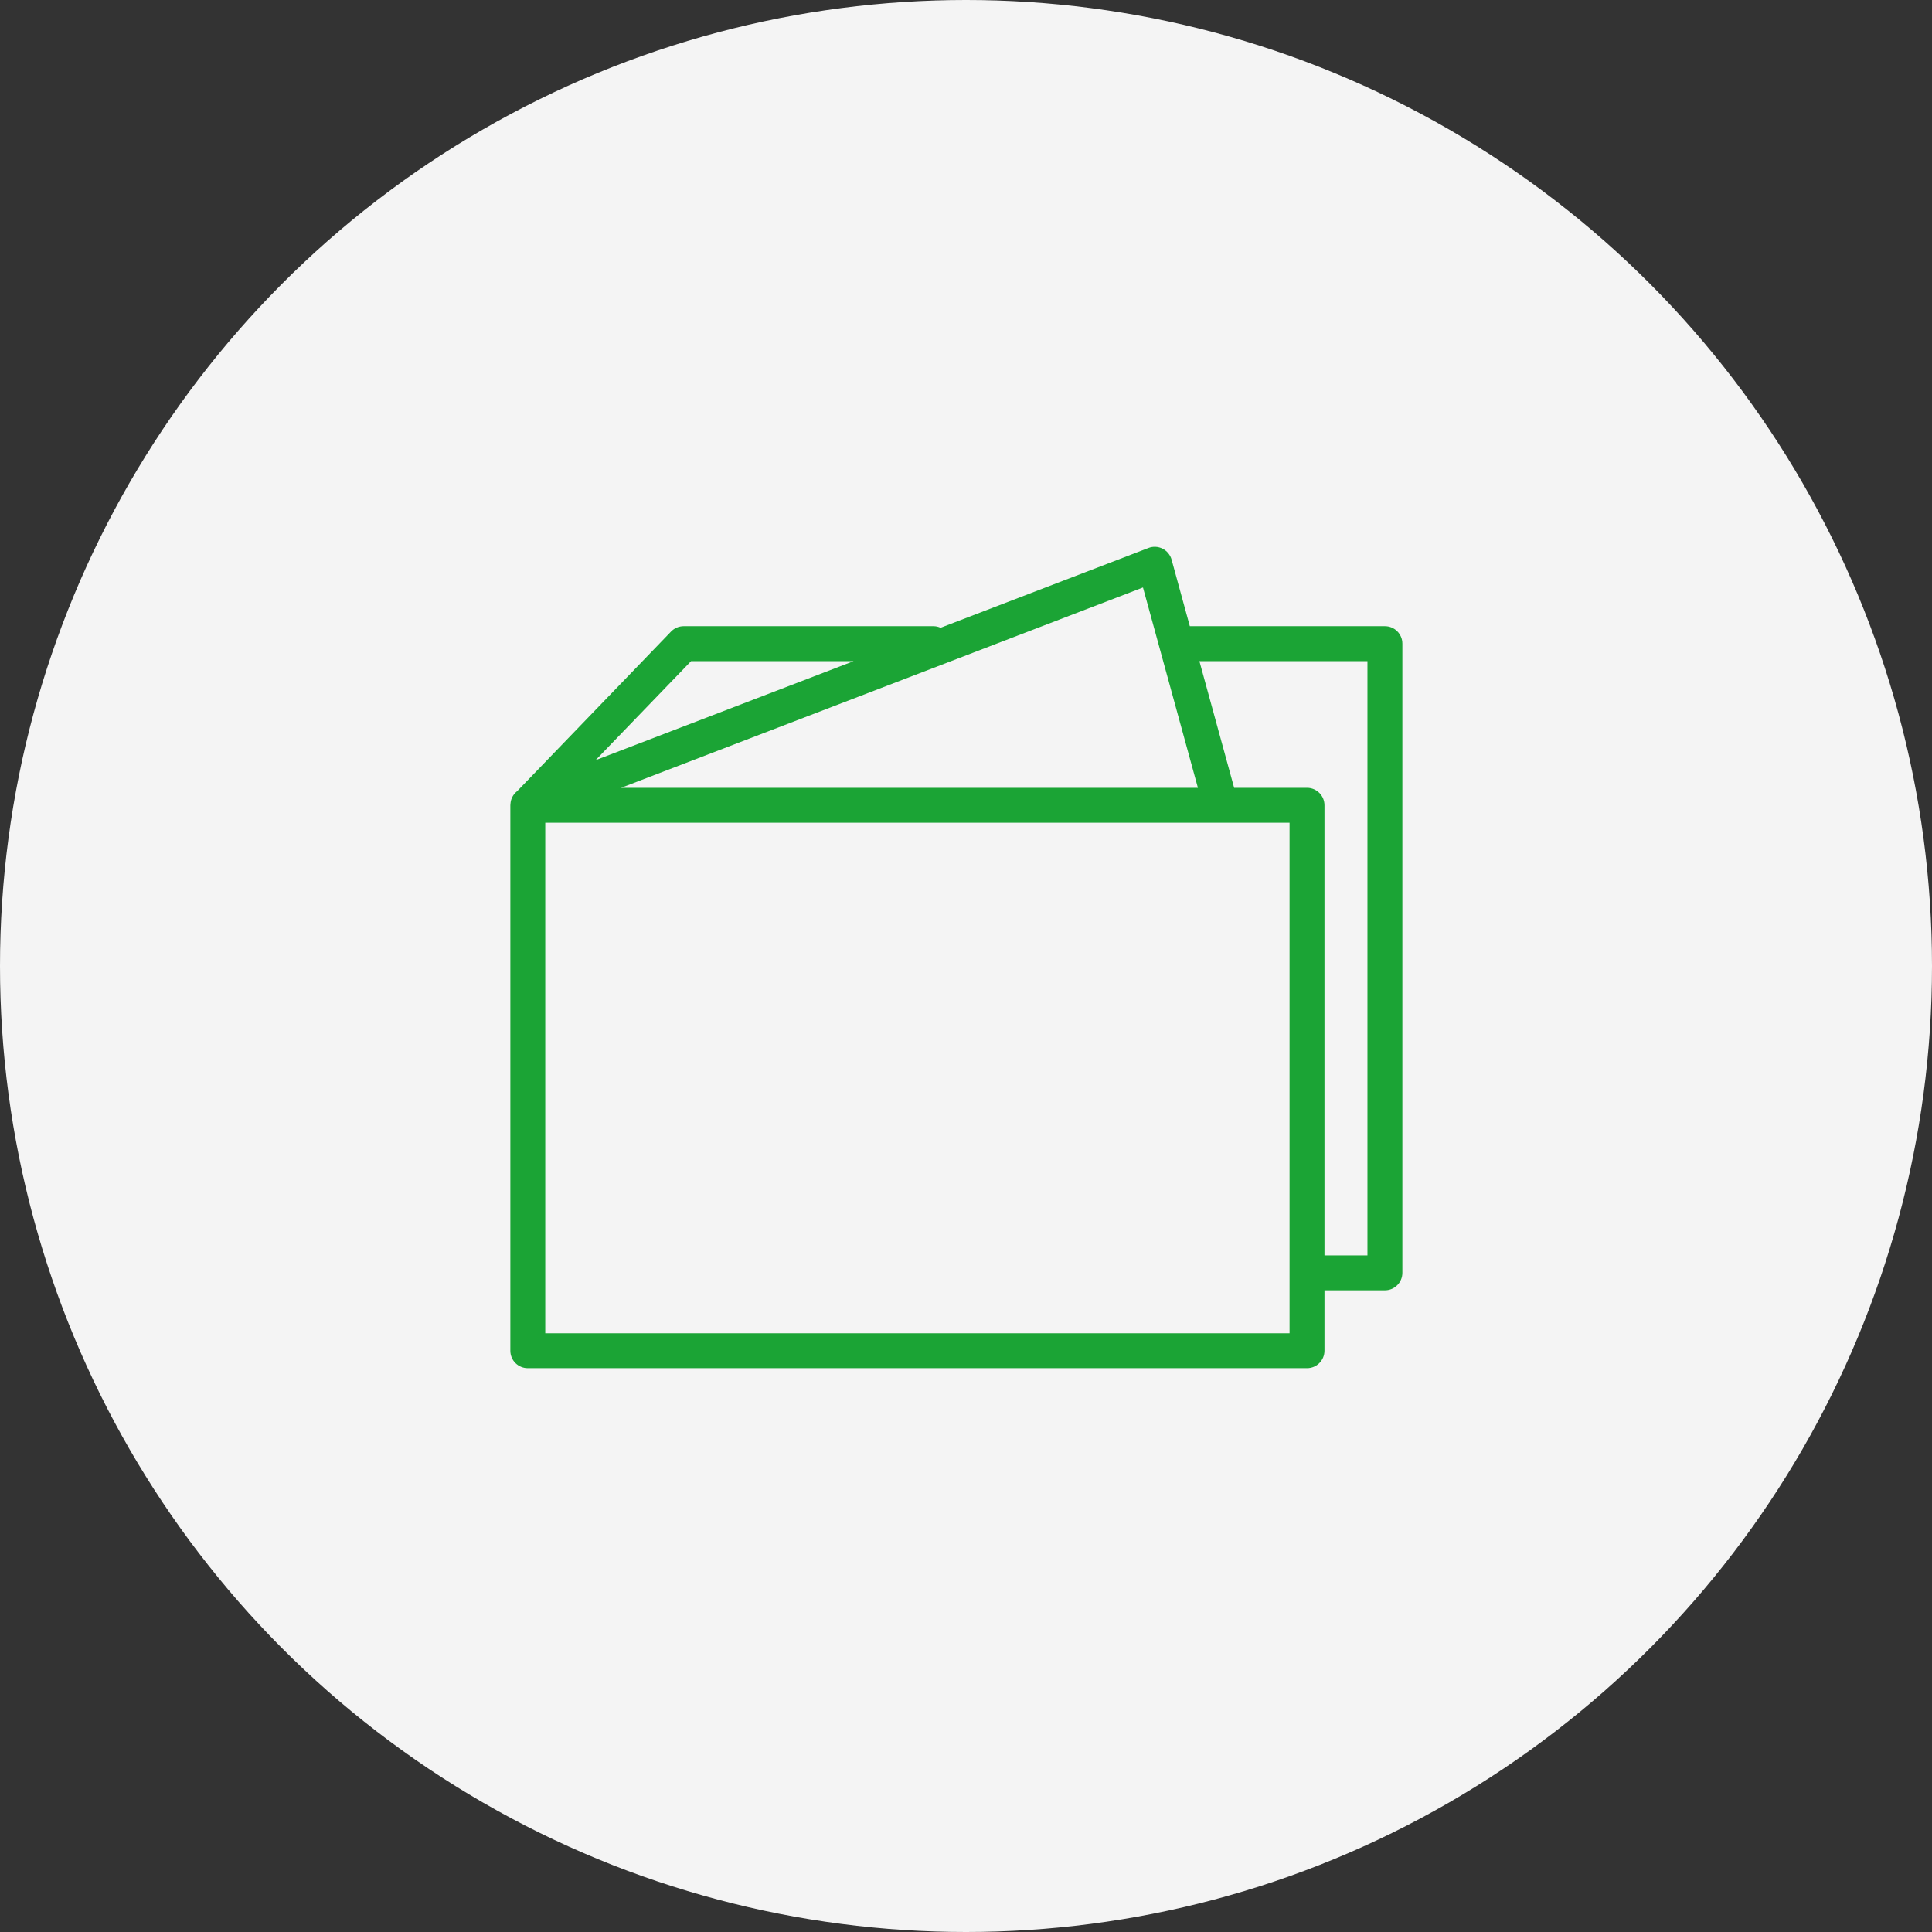
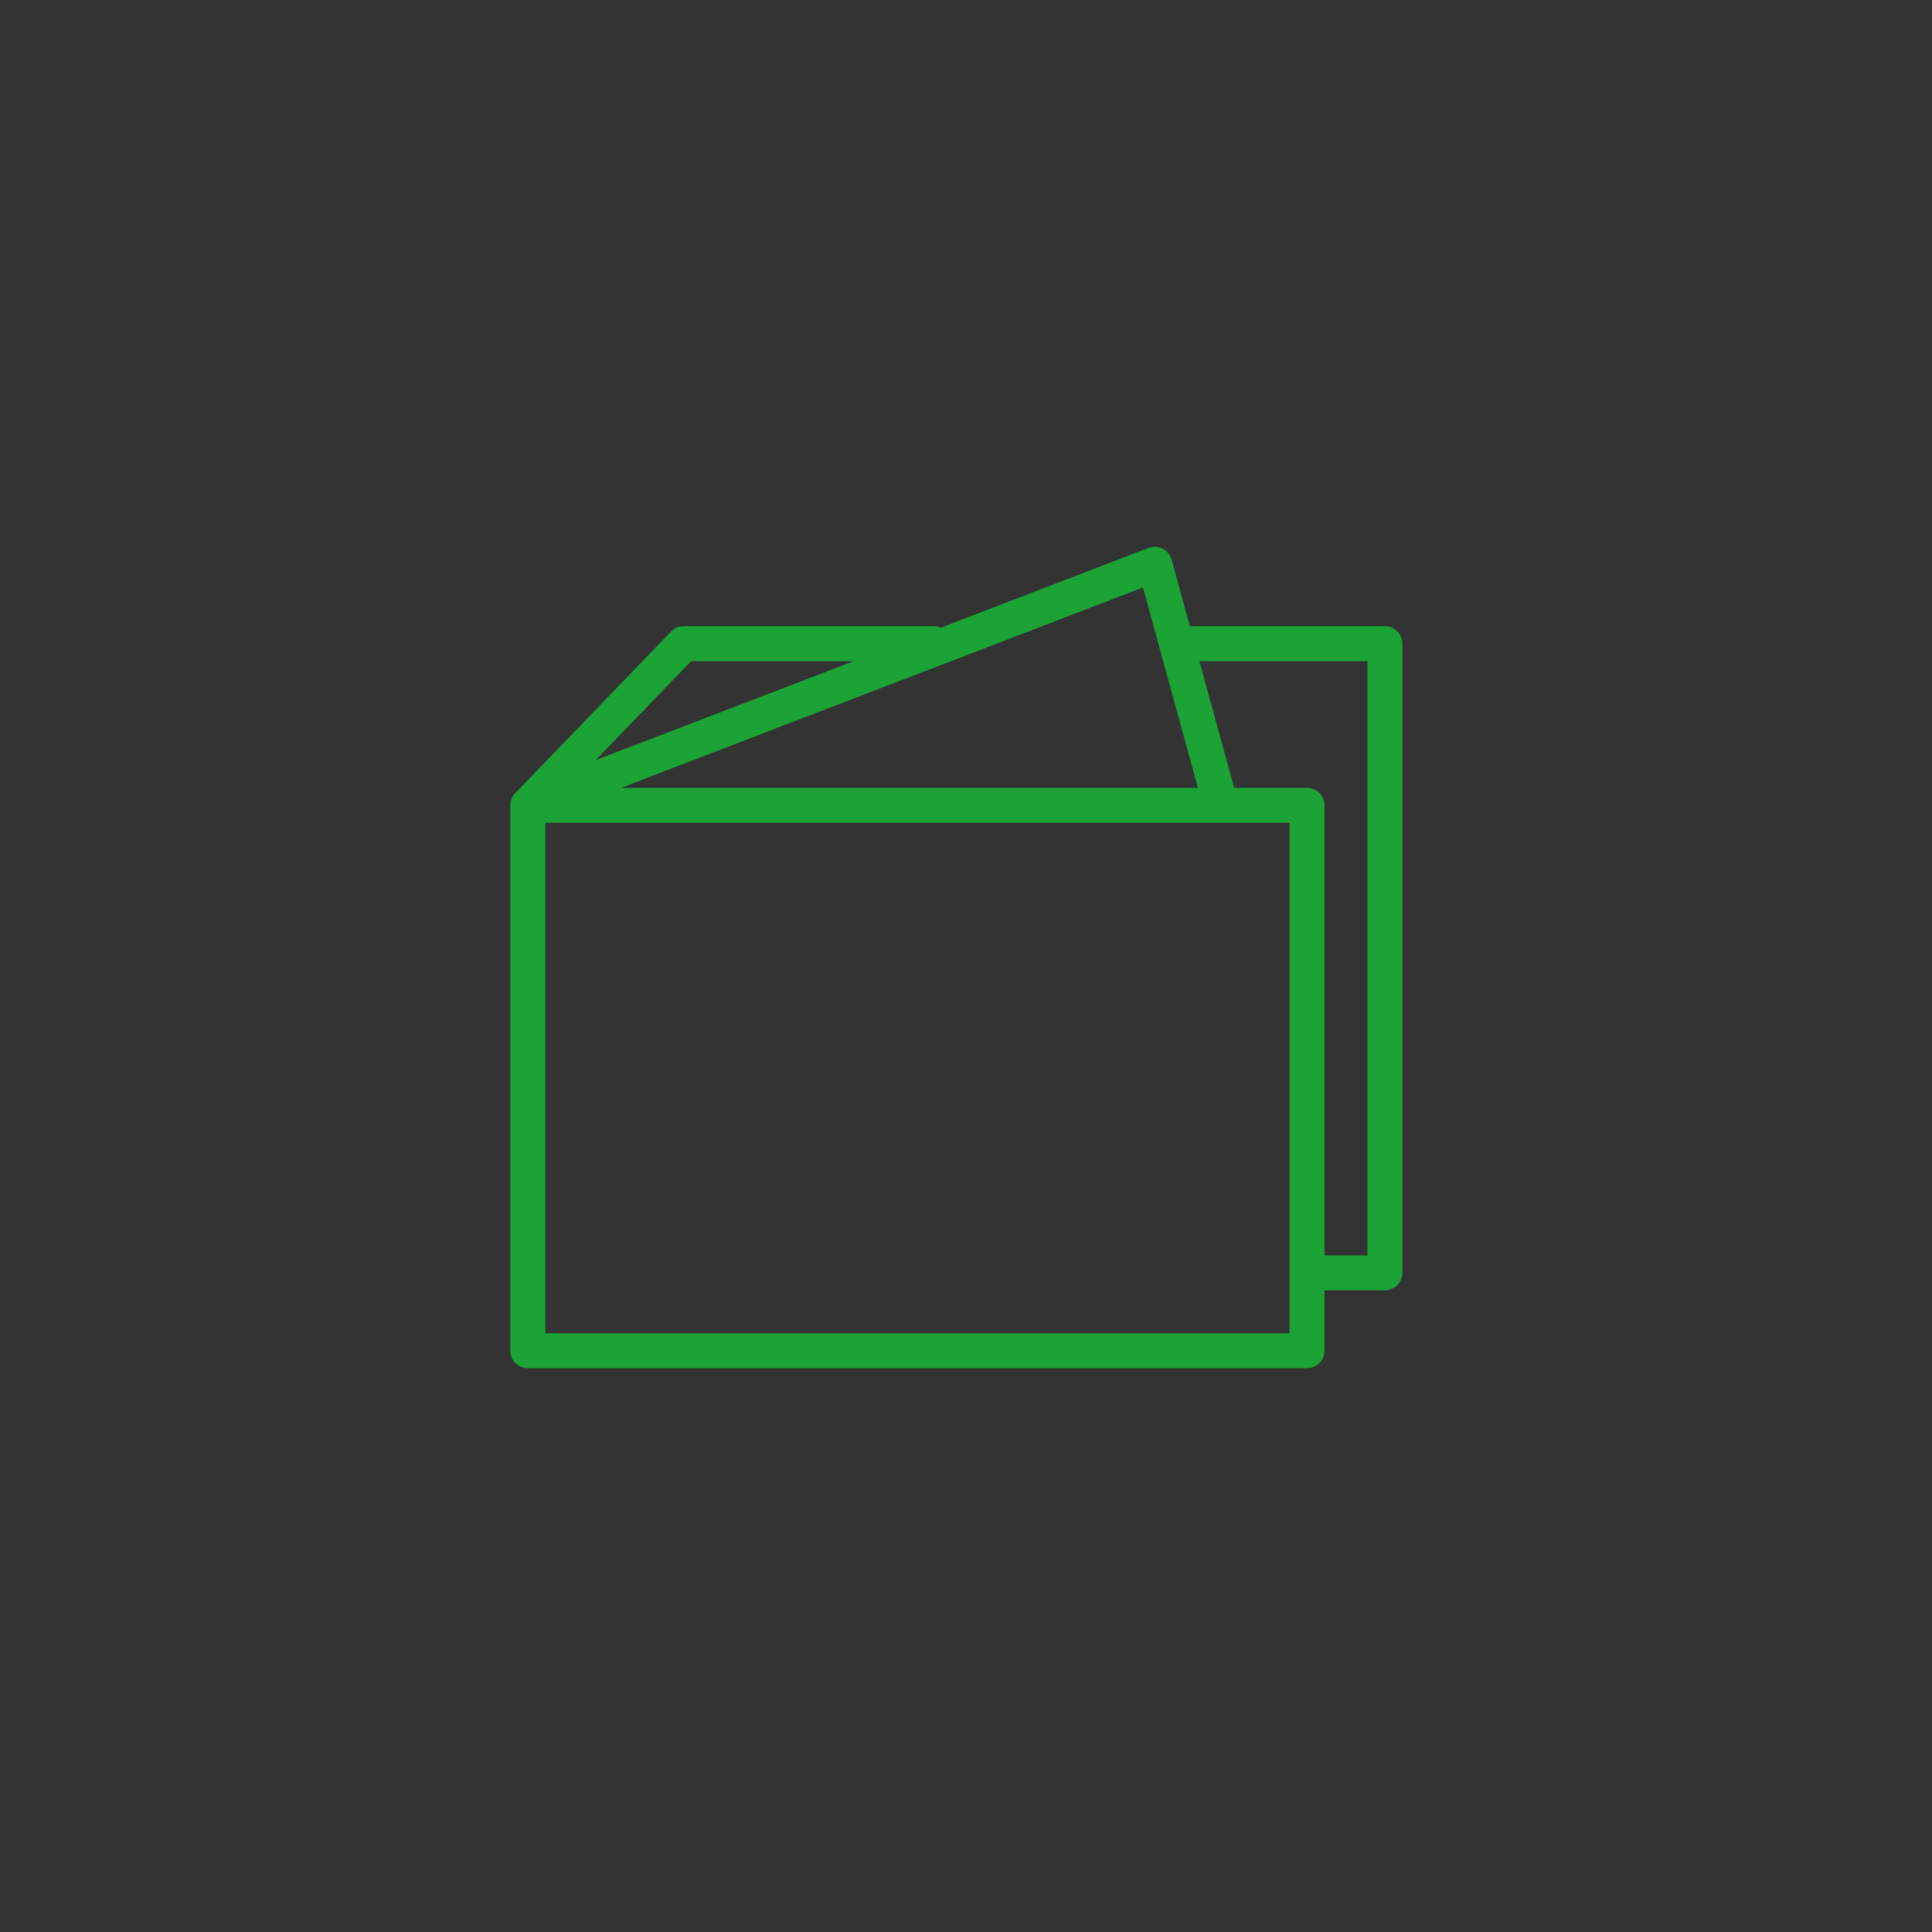
<svg xmlns="http://www.w3.org/2000/svg" width="53" height="53" viewBox="0 0 53 53" fill="none">
  <rect x="0" y="0" width="53" height="53" fill="#333333" stroke="none" />
-   <circle cx="26.5" cy="26.5" r="26.5" fill="#F4F4F4" />
  <path d="M37.993 17.178H32.64L32.14 15.352C32.104 15.222 32.014 15.113 31.894 15.052C31.773 14.991 31.632 14.983 31.506 15.032L25.803 17.221C25.744 17.194 25.678 17.178 25.608 17.178H18.754C18.624 17.178 18.5 17.231 18.409 17.325L14.186 21.705C14.094 21.777 14.033 21.878 14.011 21.99C14.009 22.002 14.008 22.014 14.006 22.025C14.005 22.041 14.002 22.055 14.002 22.071C14.002 22.077 14 22.083 14 22.089C14 22.09 14 22.09 14 22.091V37.054C14 37.319 14.214 37.533 14.479 37.533H35.855C36.12 37.533 36.334 37.319 36.334 37.054V35.397H37.992C38.257 35.397 38.471 35.182 38.471 34.918V17.657C38.472 17.393 38.257 17.178 37.993 17.178ZM32.862 21.612H17.038L31.355 16.116L32.862 21.612ZM18.958 18.137H23.417L16.338 20.854L18.958 18.137ZM35.376 36.575H14.958V22.57H35.376V36.575ZM37.514 34.438H36.334V22.091C36.334 21.826 36.12 21.612 35.855 21.612H33.856L32.903 18.137H37.513V34.438H37.514Z" fill="#1BA435" />
</svg>